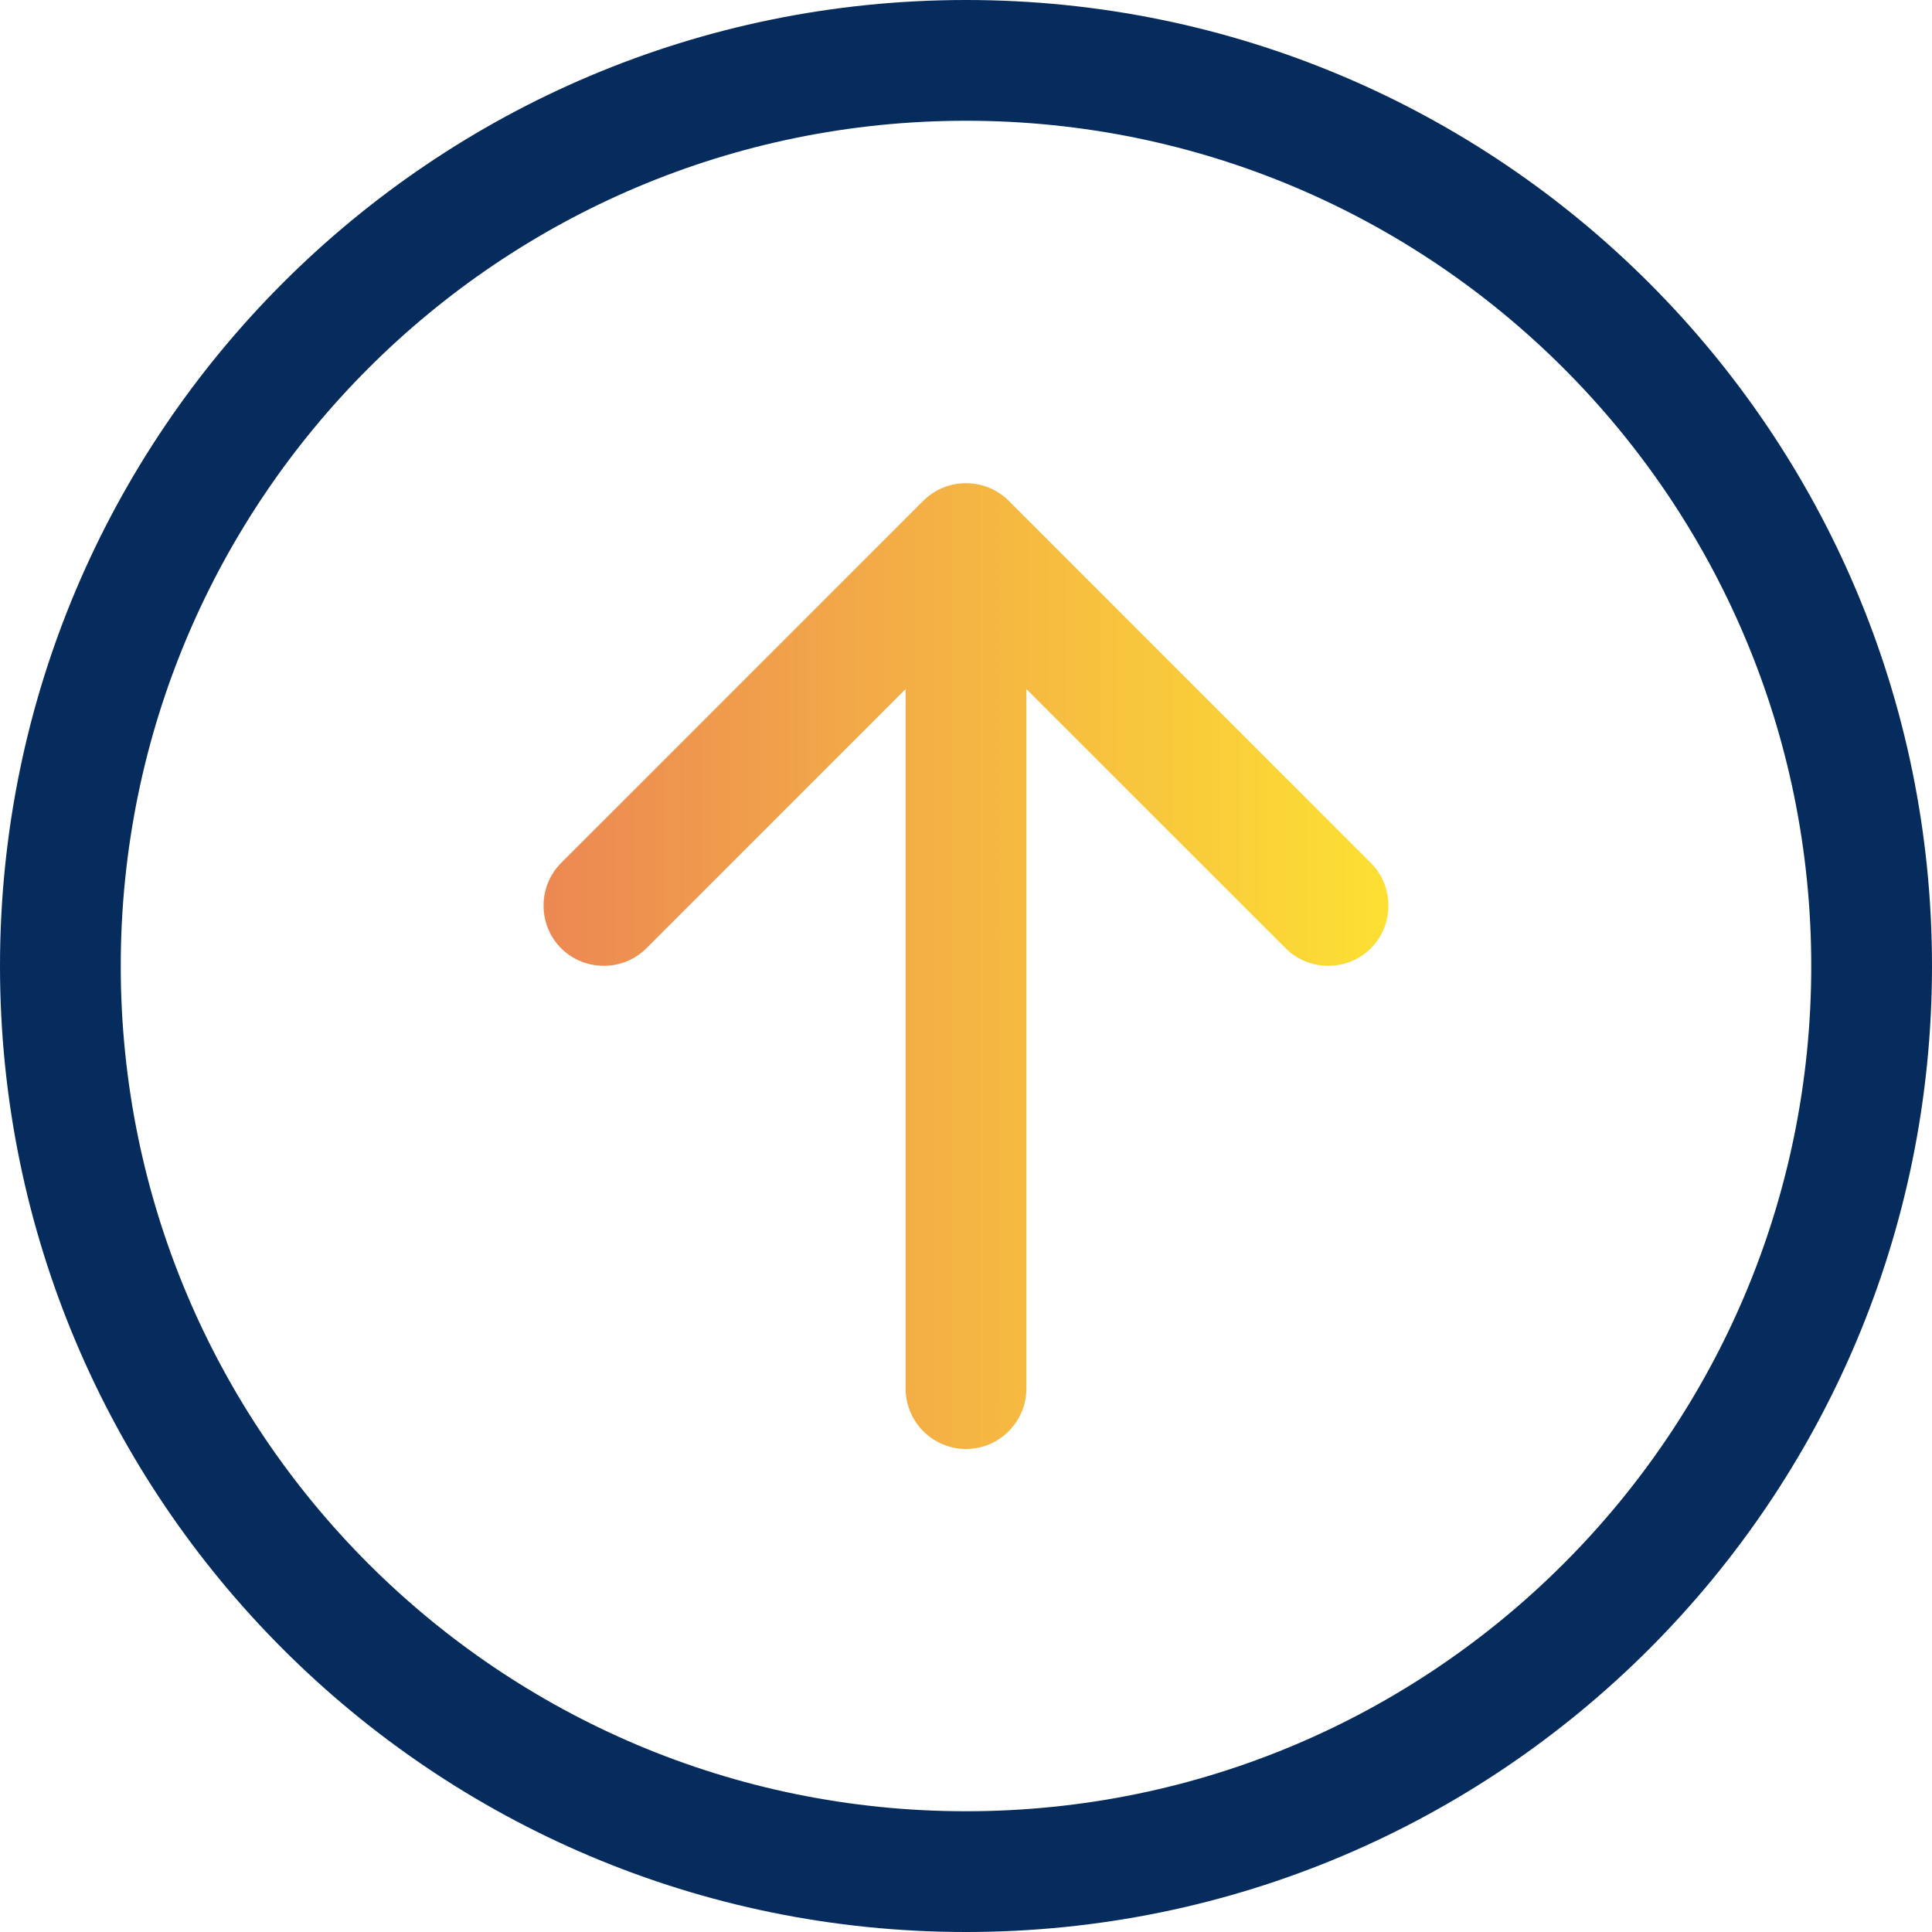
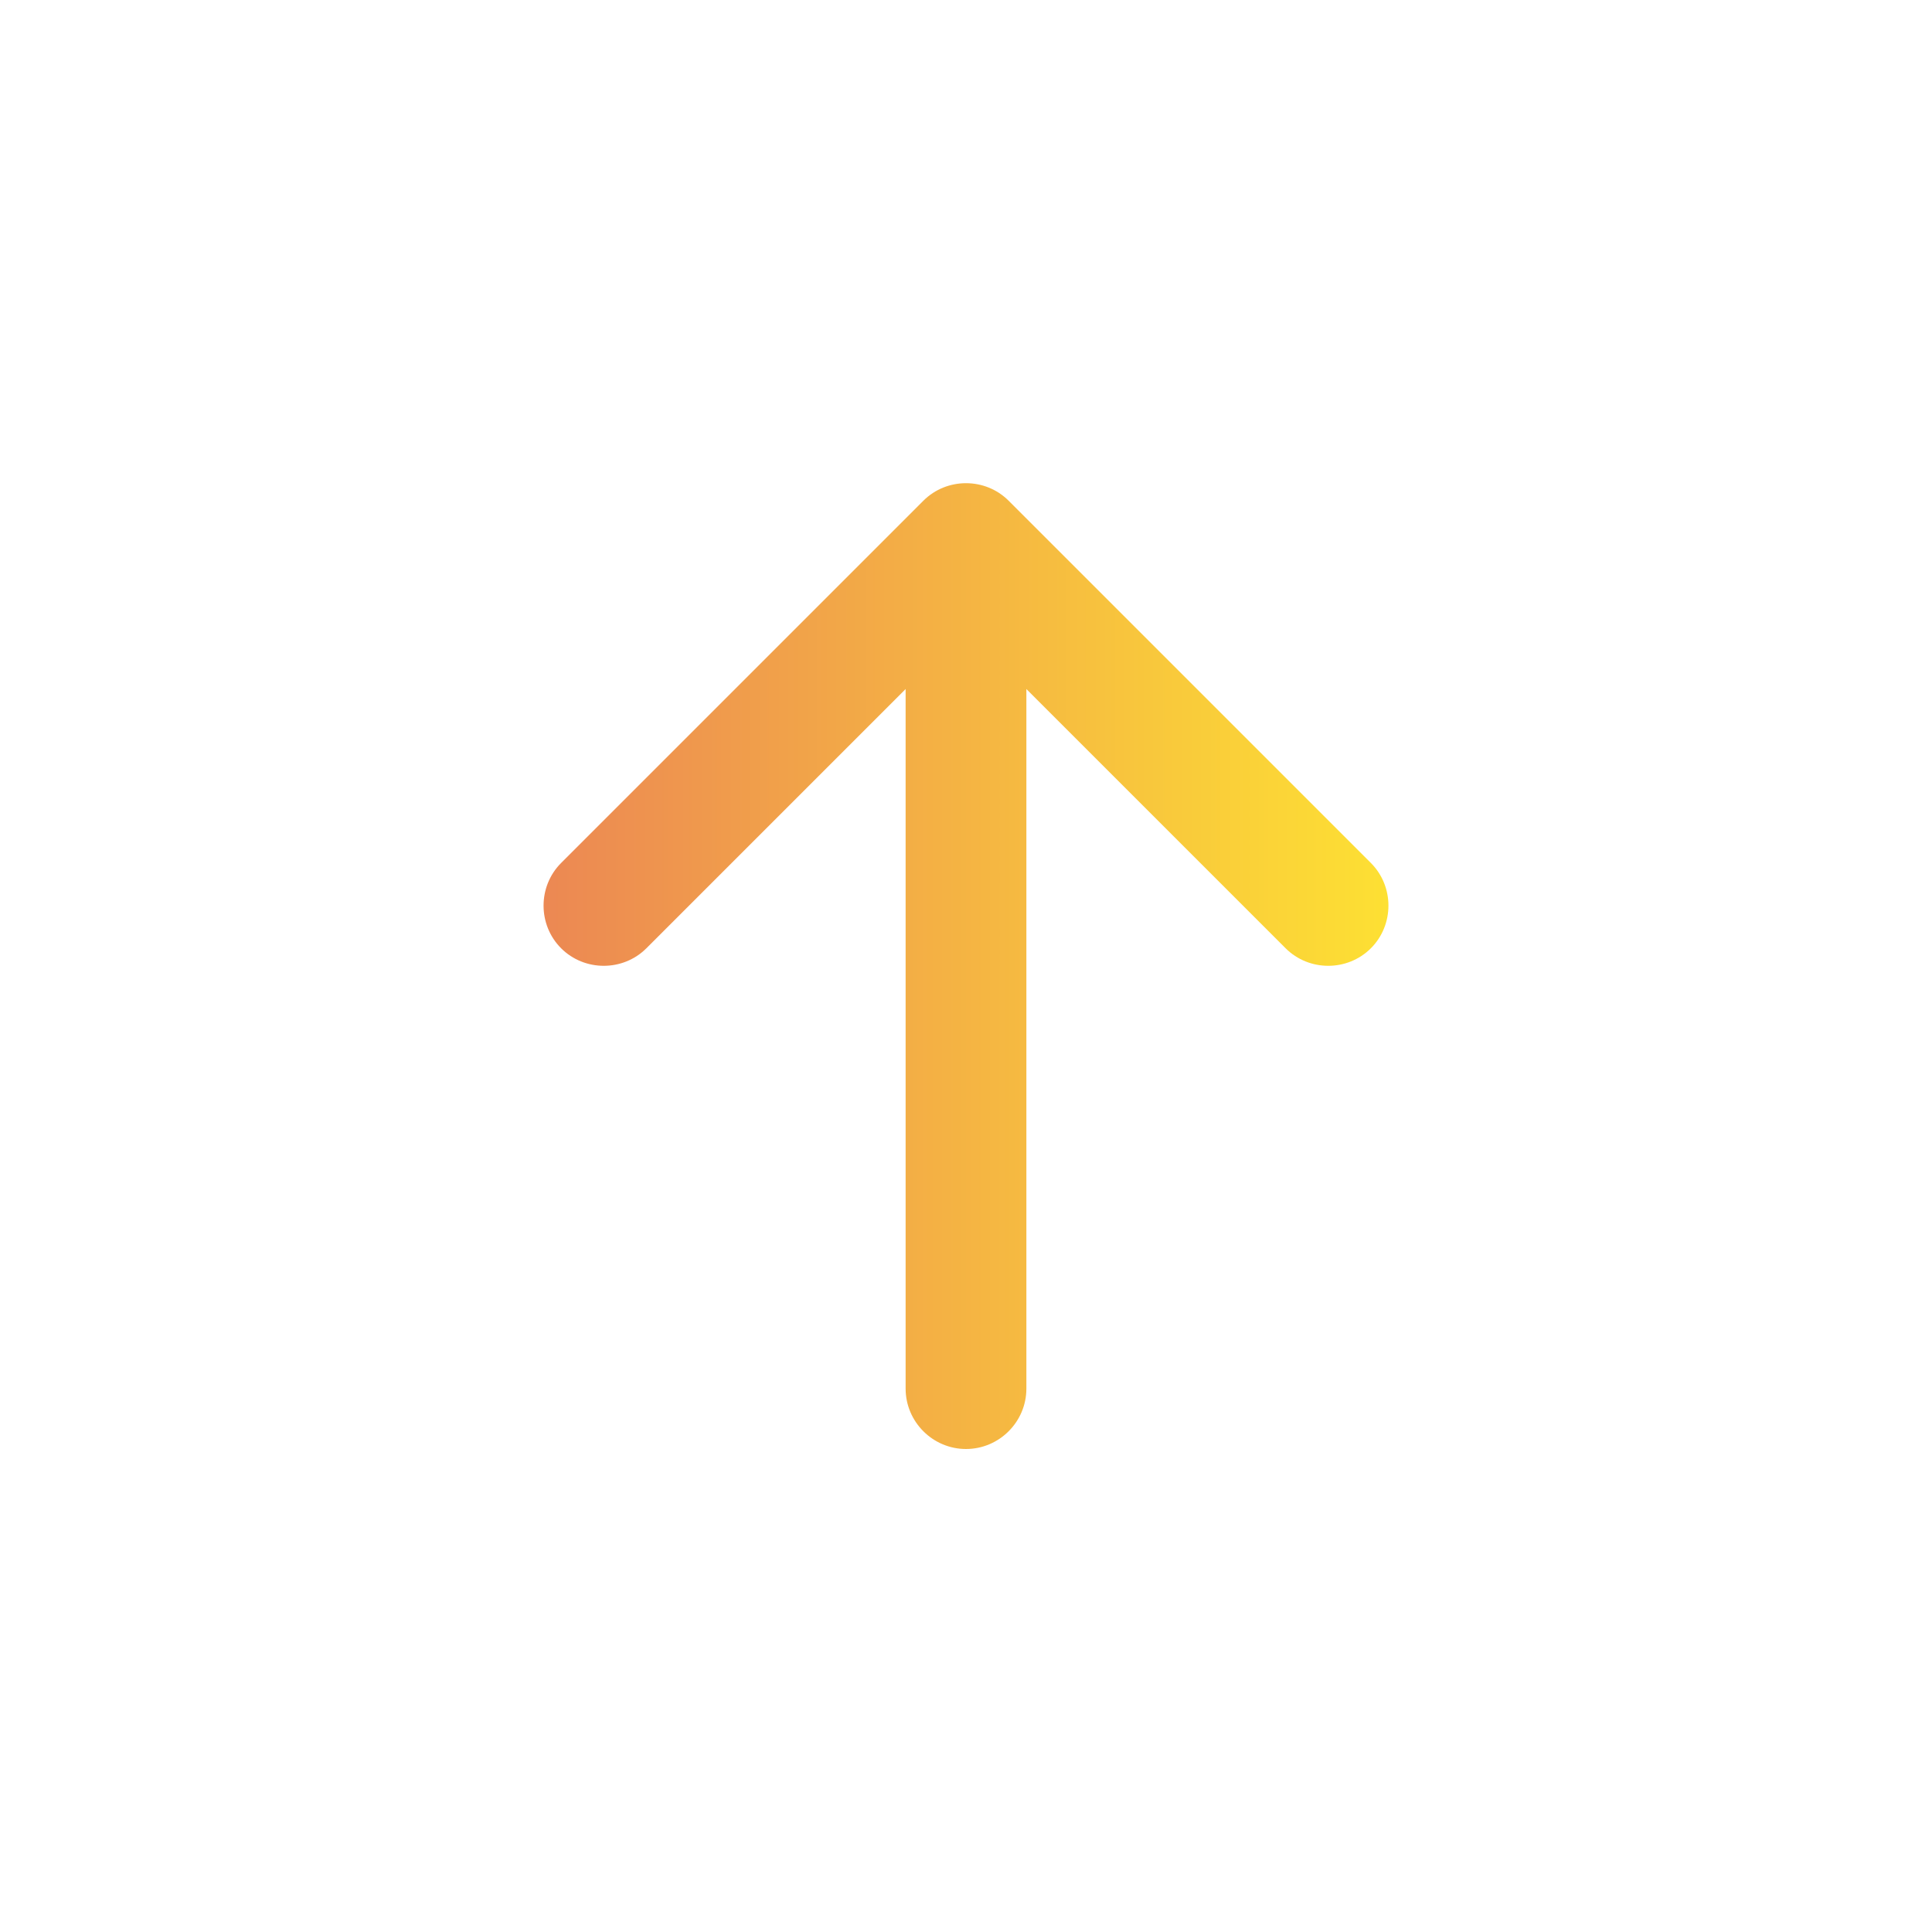
<svg xmlns="http://www.w3.org/2000/svg" version="1.1" id="Layer_1" x="0px" y="0px" viewBox="0 0 512 512" style="enable-background:new 0 0 512 512;" xml:space="preserve">
  <style type="text/css">
	.st0{fill:url(#SVGID_1_);}
	.st1{fill:#052C5D;}
</style>
  <linearGradient id="SVGID_1_" gradientUnits="userSpaceOnUse" x1="144.05" y1="256.025" x2="367.95" y2="256.025">
    <stop offset="0" style="stop-color:#EC8853" />
    <stop offset="1" style="stop-color:#FDE033" />
  </linearGradient>
  <path class="st0" d="M363.3,251.3c-6.2,6.2-16.4,6.2-22.6,0L272,182.6V368c0,8.8-7.2,16-16,16s-16-7.2-16-16V182.6l-68.7,68.7  c-6.2,6.2-16.4,6.2-22.6,0s-6.2-16.4,0-22.6l96-96c6.2-6.2,16.4-6.2,22.6,0l96,96C369.5,234.9,369.5,245.1,363.3,251.3z" />
-   <path class="st1" d="M256,0C114.6,0,0,114.6,0,256s114.6,256,256,256s256-114.6,256-256S397.4,0,256,0z M256,480  C132.3,480,32,379.7,32,256S132.3,32,256,32s224,100.3,224,224S379.7,480,256,480z" />
</svg>